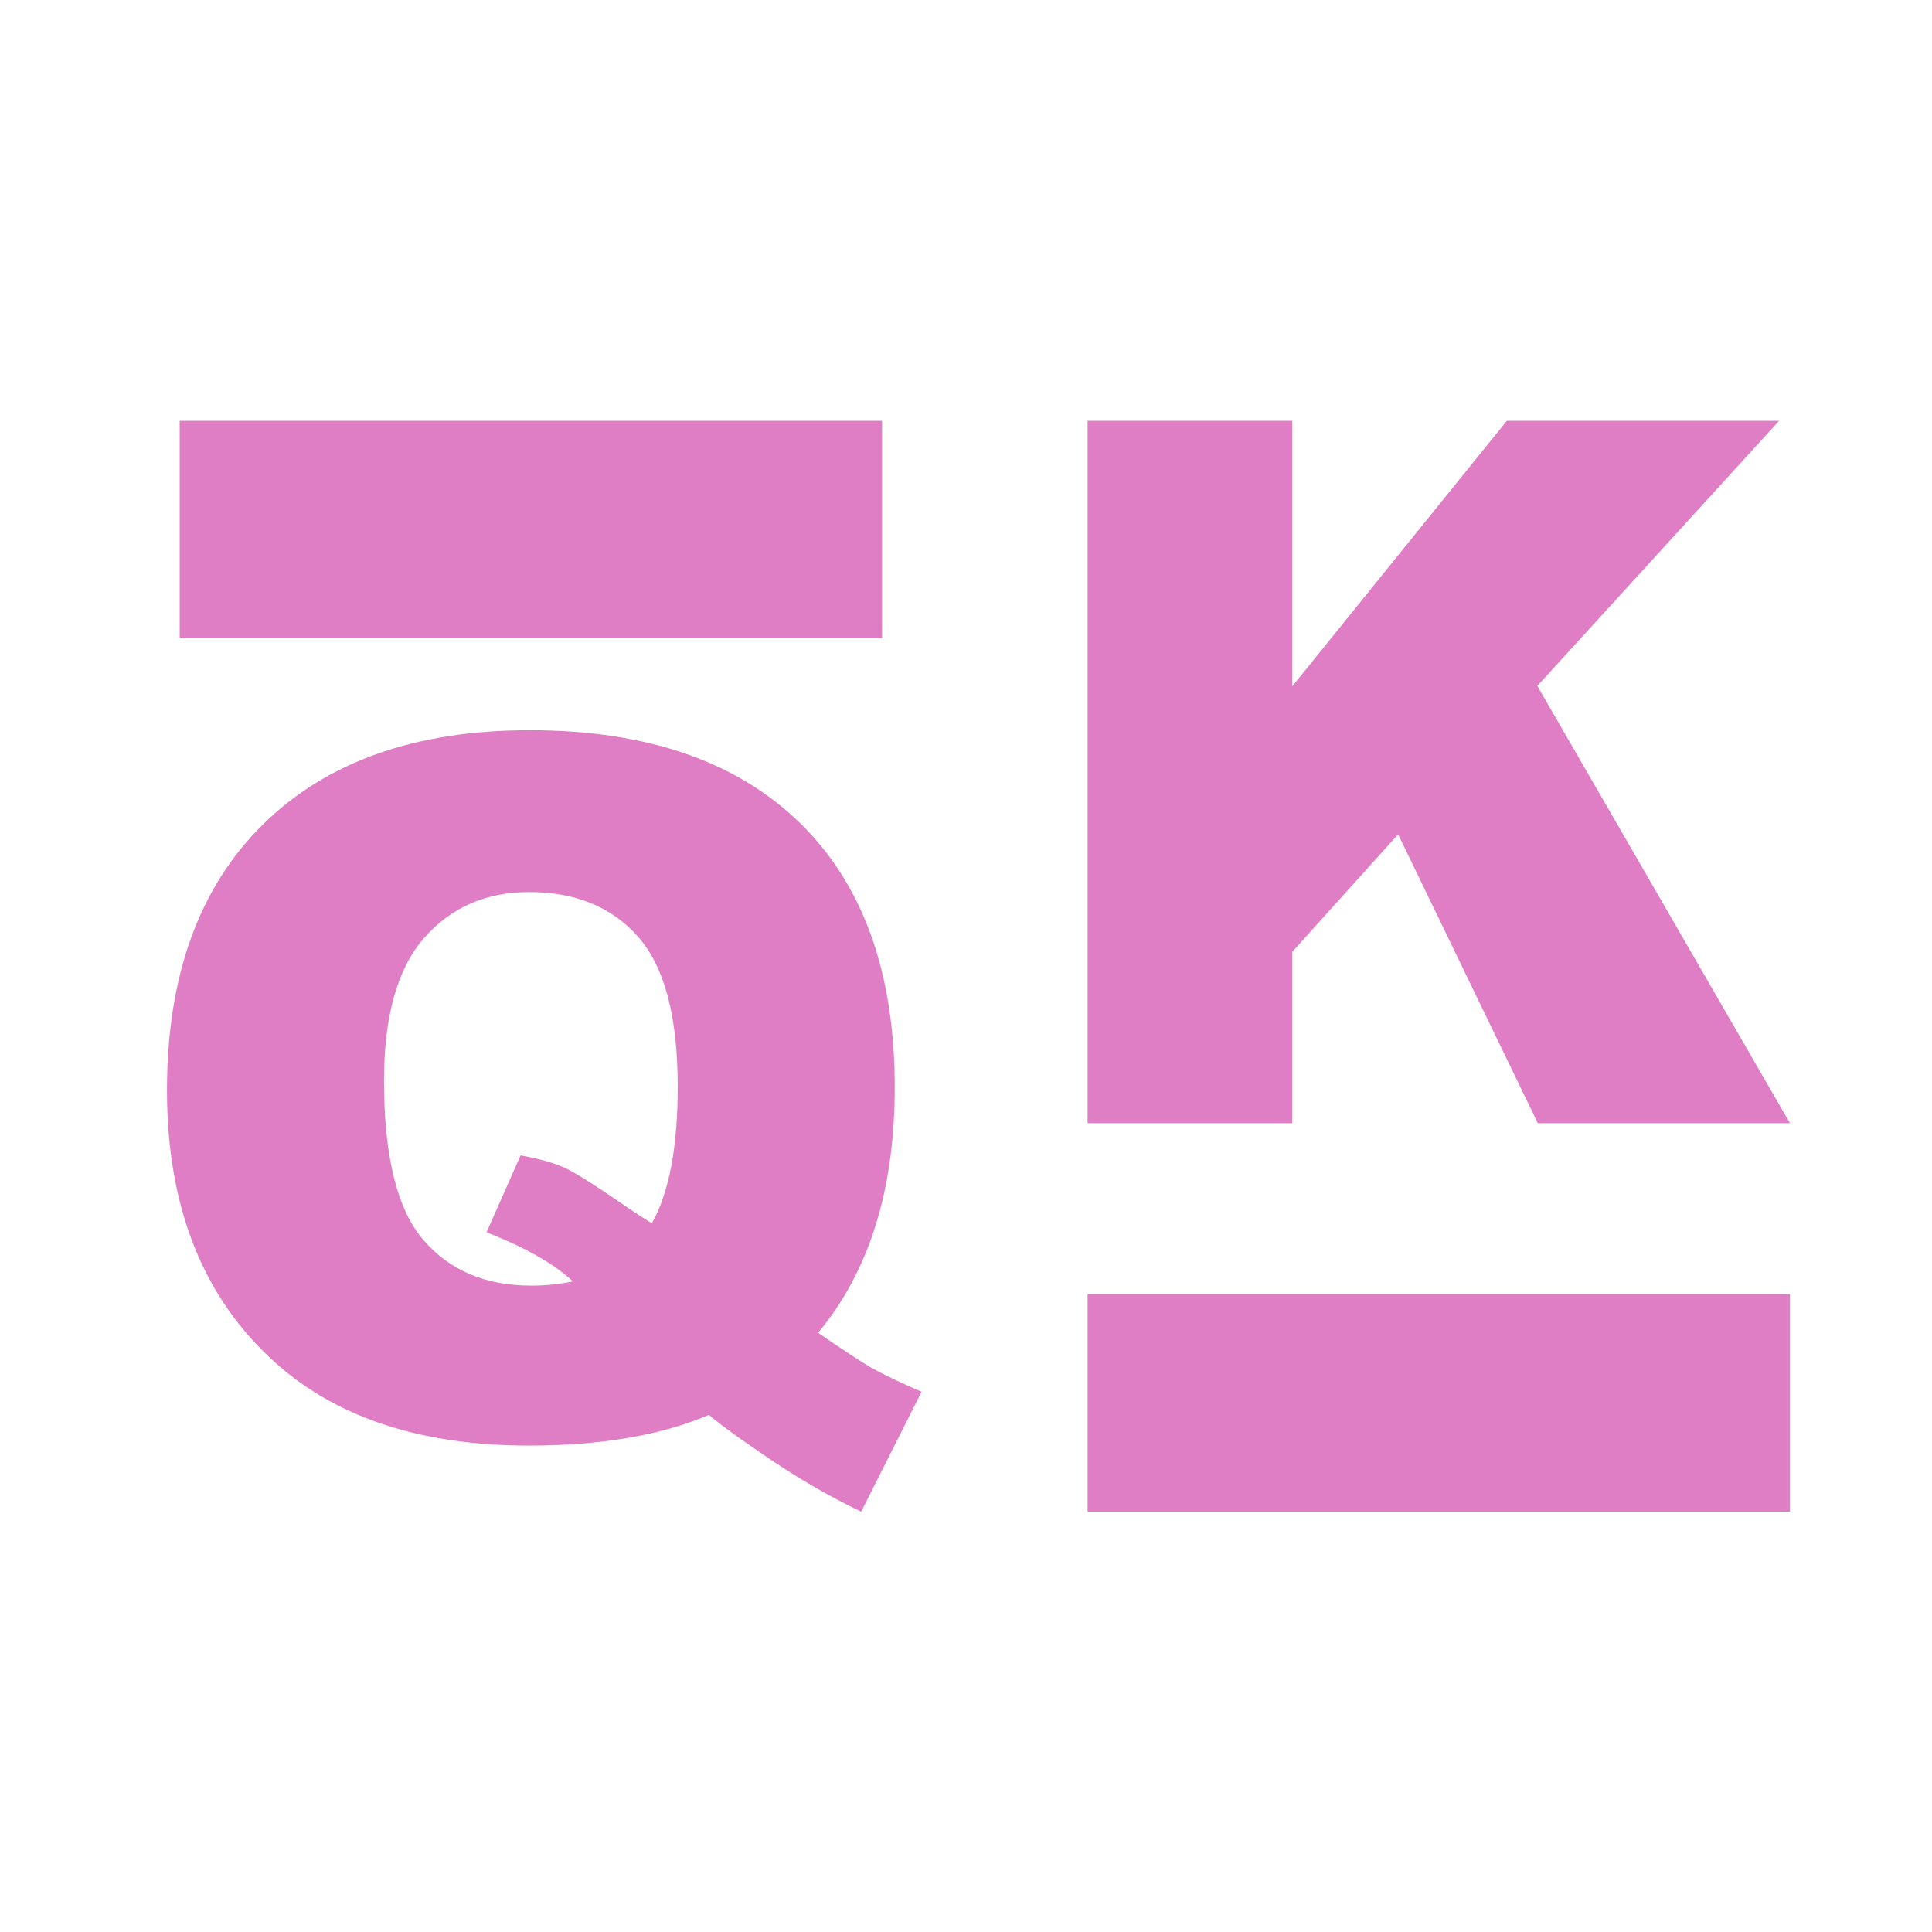
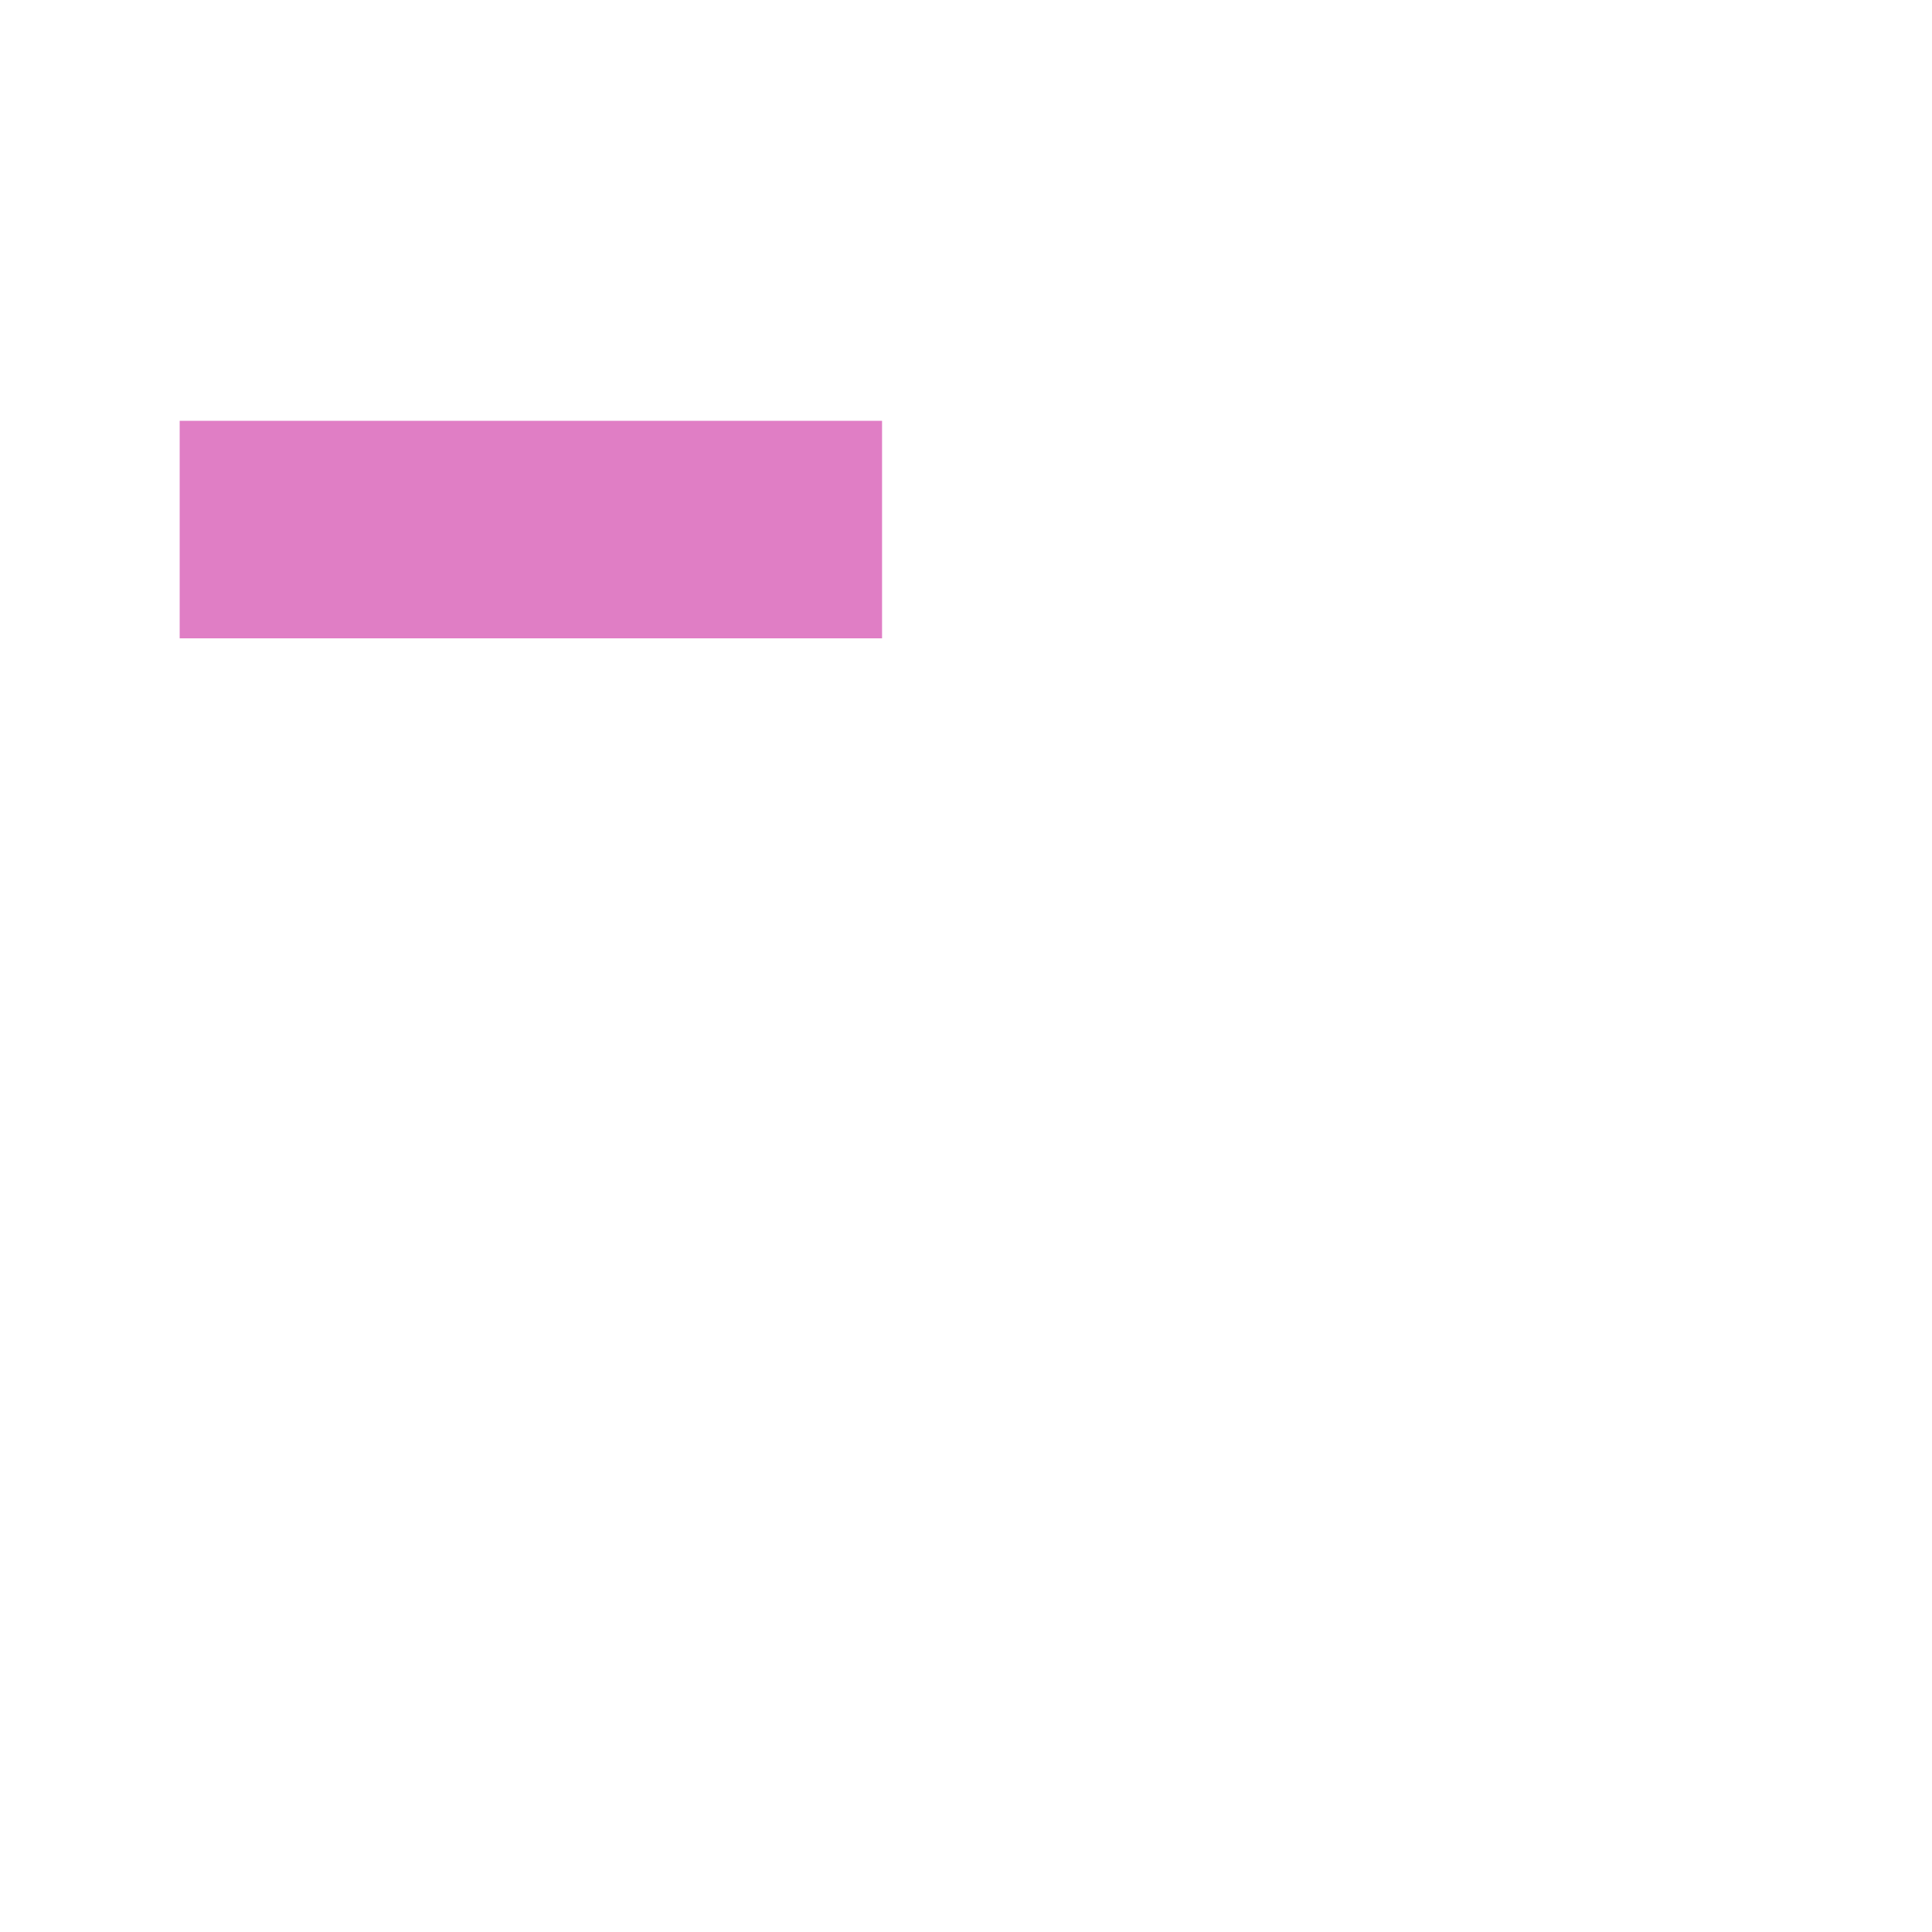
<svg xmlns="http://www.w3.org/2000/svg" viewBox="0 0 188.973 188.973" height="188.973" width="188.973" xml:space="preserve" id="svg2" version="1.1">
  <defs id="defs6" />
  <g transform="matrix(1.333,0,0,-1.333,0,188.973)" id="g10">
    <g transform="scale(0.1)" id="g12">
-       <path id="path14" style="fill:#e07ec5;fill-opacity:1;fill-rule:nonzero;stroke:none" d="m 478.305,520.004 c 12.656,22.383 18.984,55.859 18.984,100.41 0,51.25 -9.668,87.832 -29.004,109.766 -19.336,21.933 -45.996,32.89 -79.98,32.89 -31.641,0 -57.305,-11.191 -76.992,-33.582 -19.688,-22.394 -29.532,-57.367 -29.532,-104.914 0,-55.398 9.61,-94.304 28.828,-116.687 19.219,-22.395 45.586,-33.586 79.102,-33.586 10.781,0 20.977,1.035 30.586,3.113 -13.359,12.688 -34.453,24.699 -63.281,36.008 l 24.961,56.445 c 14.062,-2.547 25.019,-5.664 32.871,-9.355 7.851,-3.692 23.144,-13.391 45.879,-29.082 5.39,-3.692 11.25,-7.5 17.578,-11.426 z m 121.992,-80.332 c 19.922,-13.621 32.93,-22.156 39.023,-25.621 9.141,-5.082 21.446,-10.961 36.914,-17.66 l -44.296,-87.95 c -22.266,10.618 -44.297,23.258 -66.094,37.918 -21.797,14.661 -37.031,25.68 -45.703,33.071 -35.157,-15.008 -79.219,-22.508 -132.188,-22.508 -78.281,0 -140.039,20.078 -185.273,60.238 -53.438,47.563 -80.157,114.387 -80.157,200.492 0,83.563 23.379,148.485 70.137,194.762 46.758,46.281 112.09,69.426 195.996,69.426 85.547,0 151.582,-22.625 198.106,-67.86 46.523,-45.246 69.785,-110 69.785,-194.257 0,-75.024 -18.75,-135.039 -56.25,-180.051" />
      <path id="path16" style="fill:#e07ec5;fill-opacity:1;fill-rule:nonzero;stroke:none" d="M 131.84,949.262 V 1108.87 H 647.23 V 949.262 H 131.84" />
-       <path id="path18" style="fill:#e07ec5;fill-opacity:1;fill-rule:nonzero;stroke:none" d="m 798.043,308.441 v 159.61 H 1313.43 V 308.441 H 798.043" />
-       <path id="path20" style="fill:#e07ec5;fill-opacity:1;fill-rule:nonzero;stroke:none" d="M 798.043,1108.87 H 948.281 V 914.105 l 157.379,194.765 h 199.81 L 1128.05,914.34 1313.43,593.48 H 1128.41 L 1025.9,805.434 948.281,719.254 V 593.48 H 798.043 v 515.39" />
    </g>
  </g>
</svg>